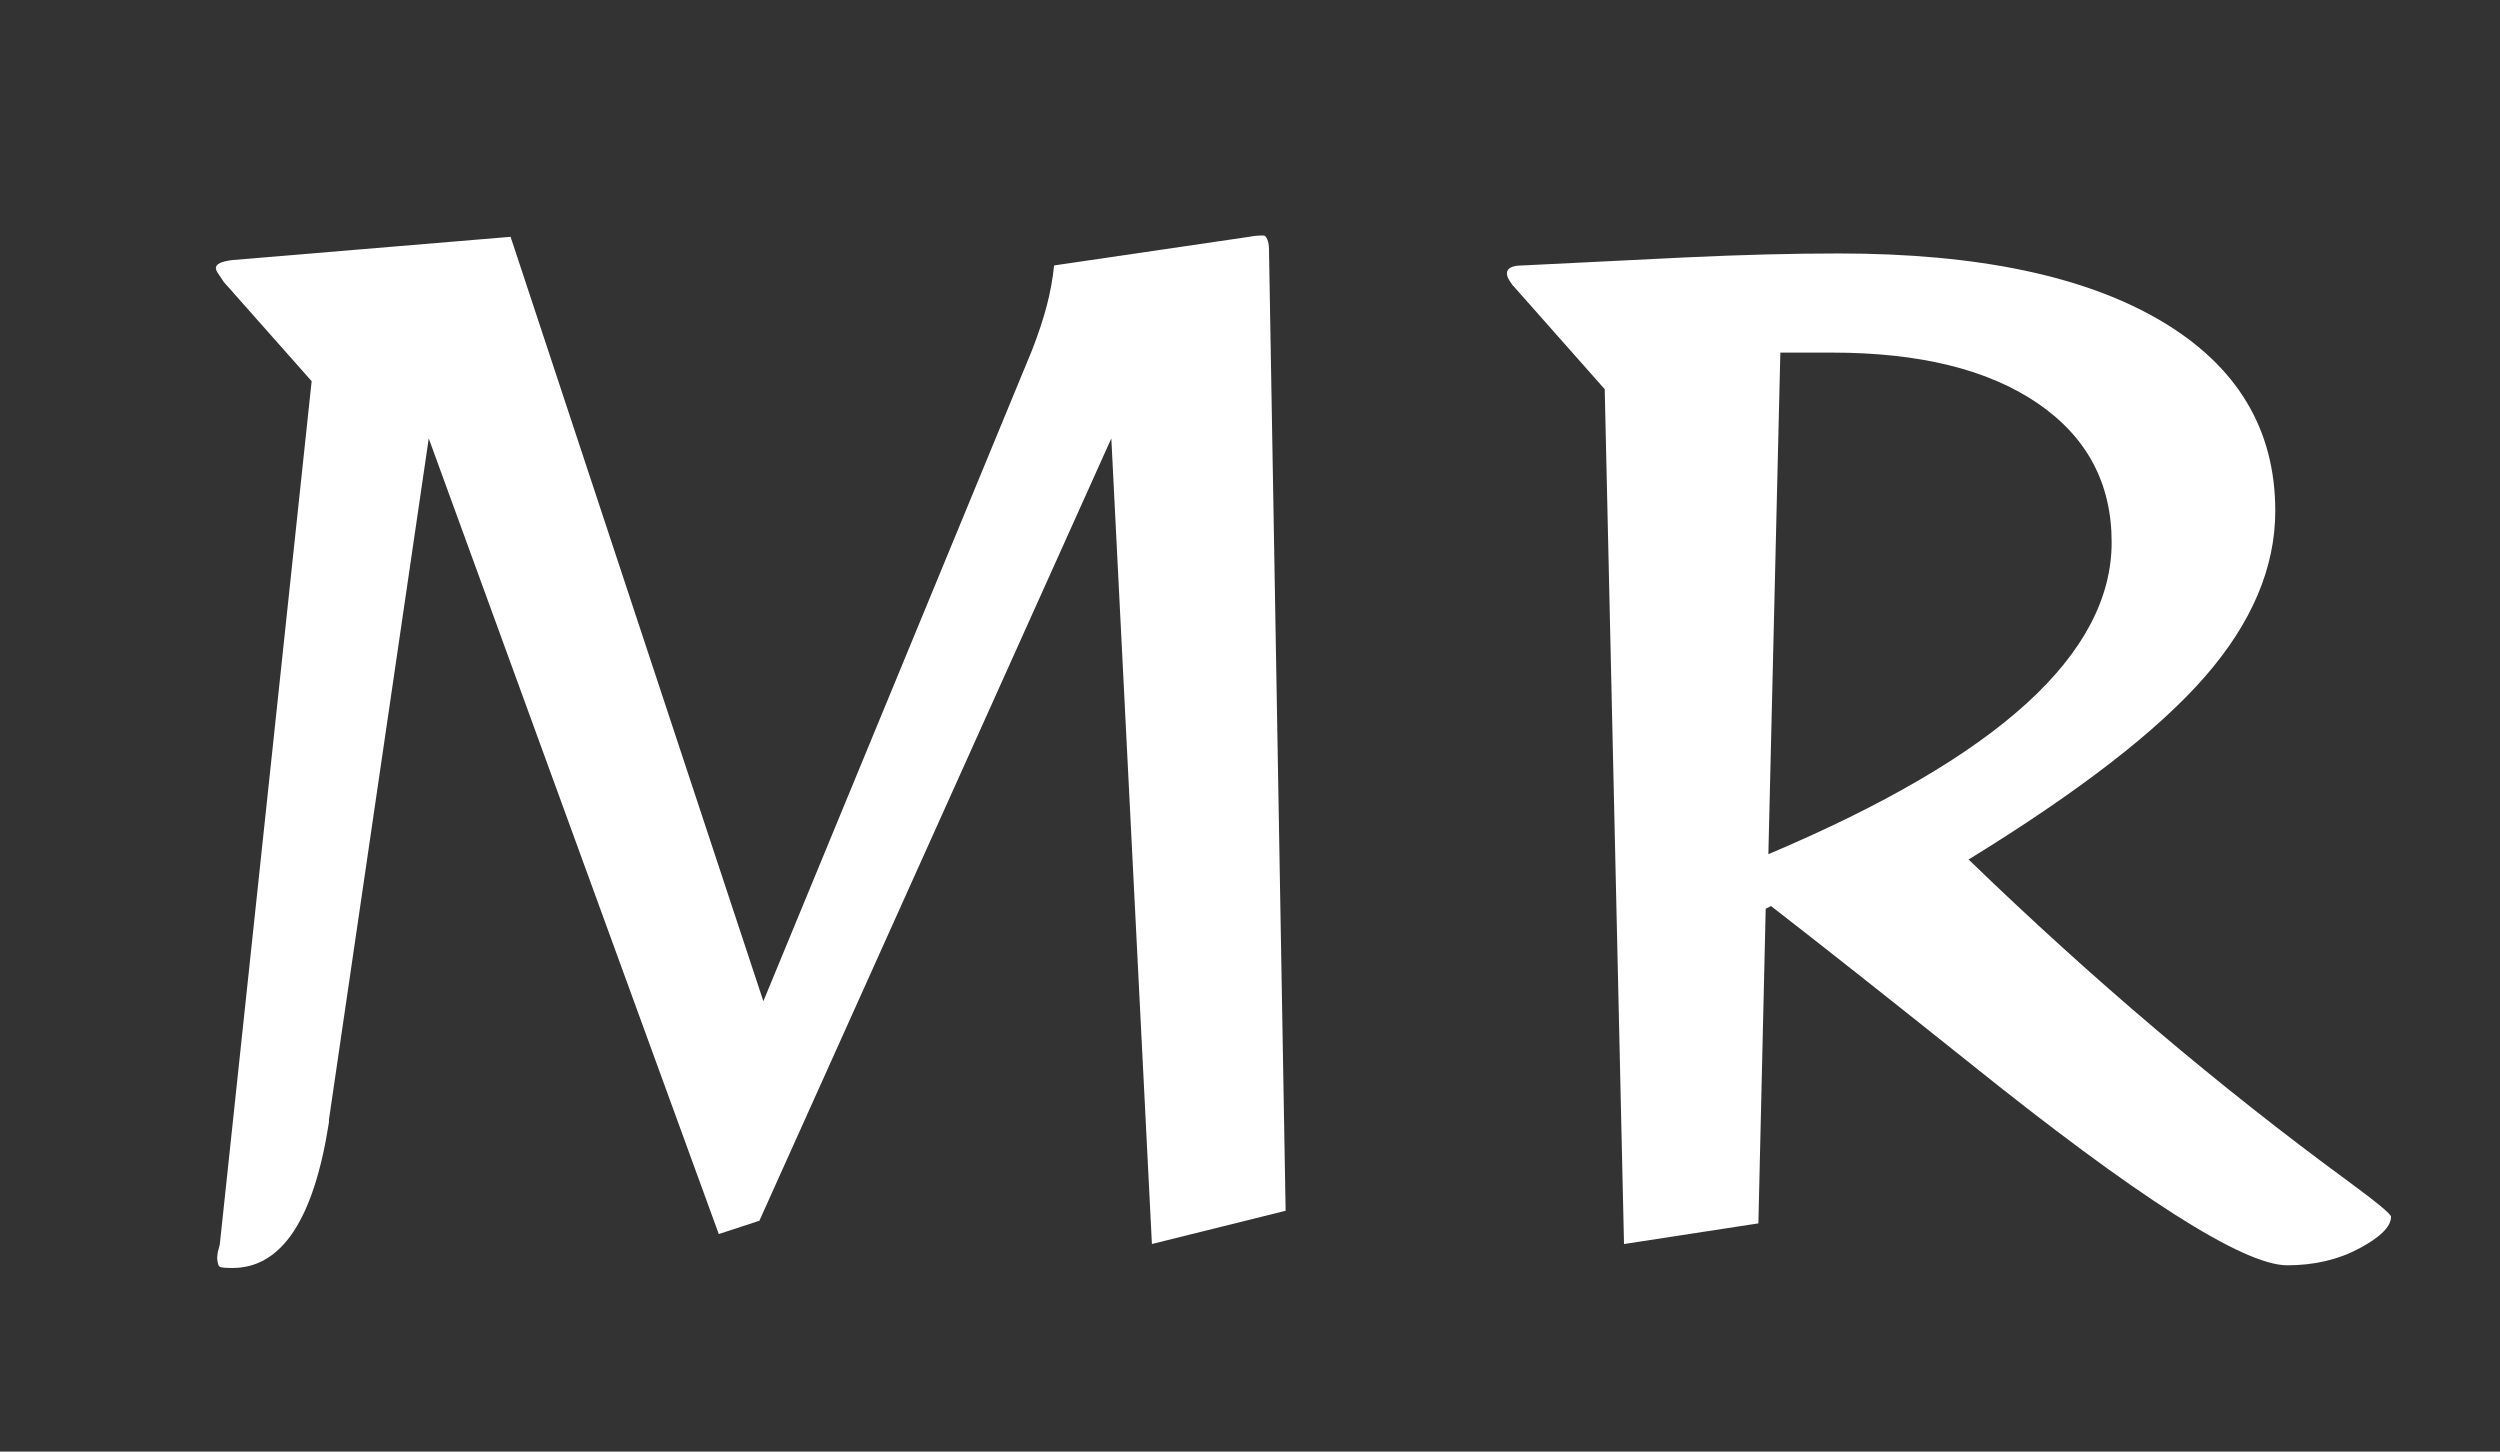
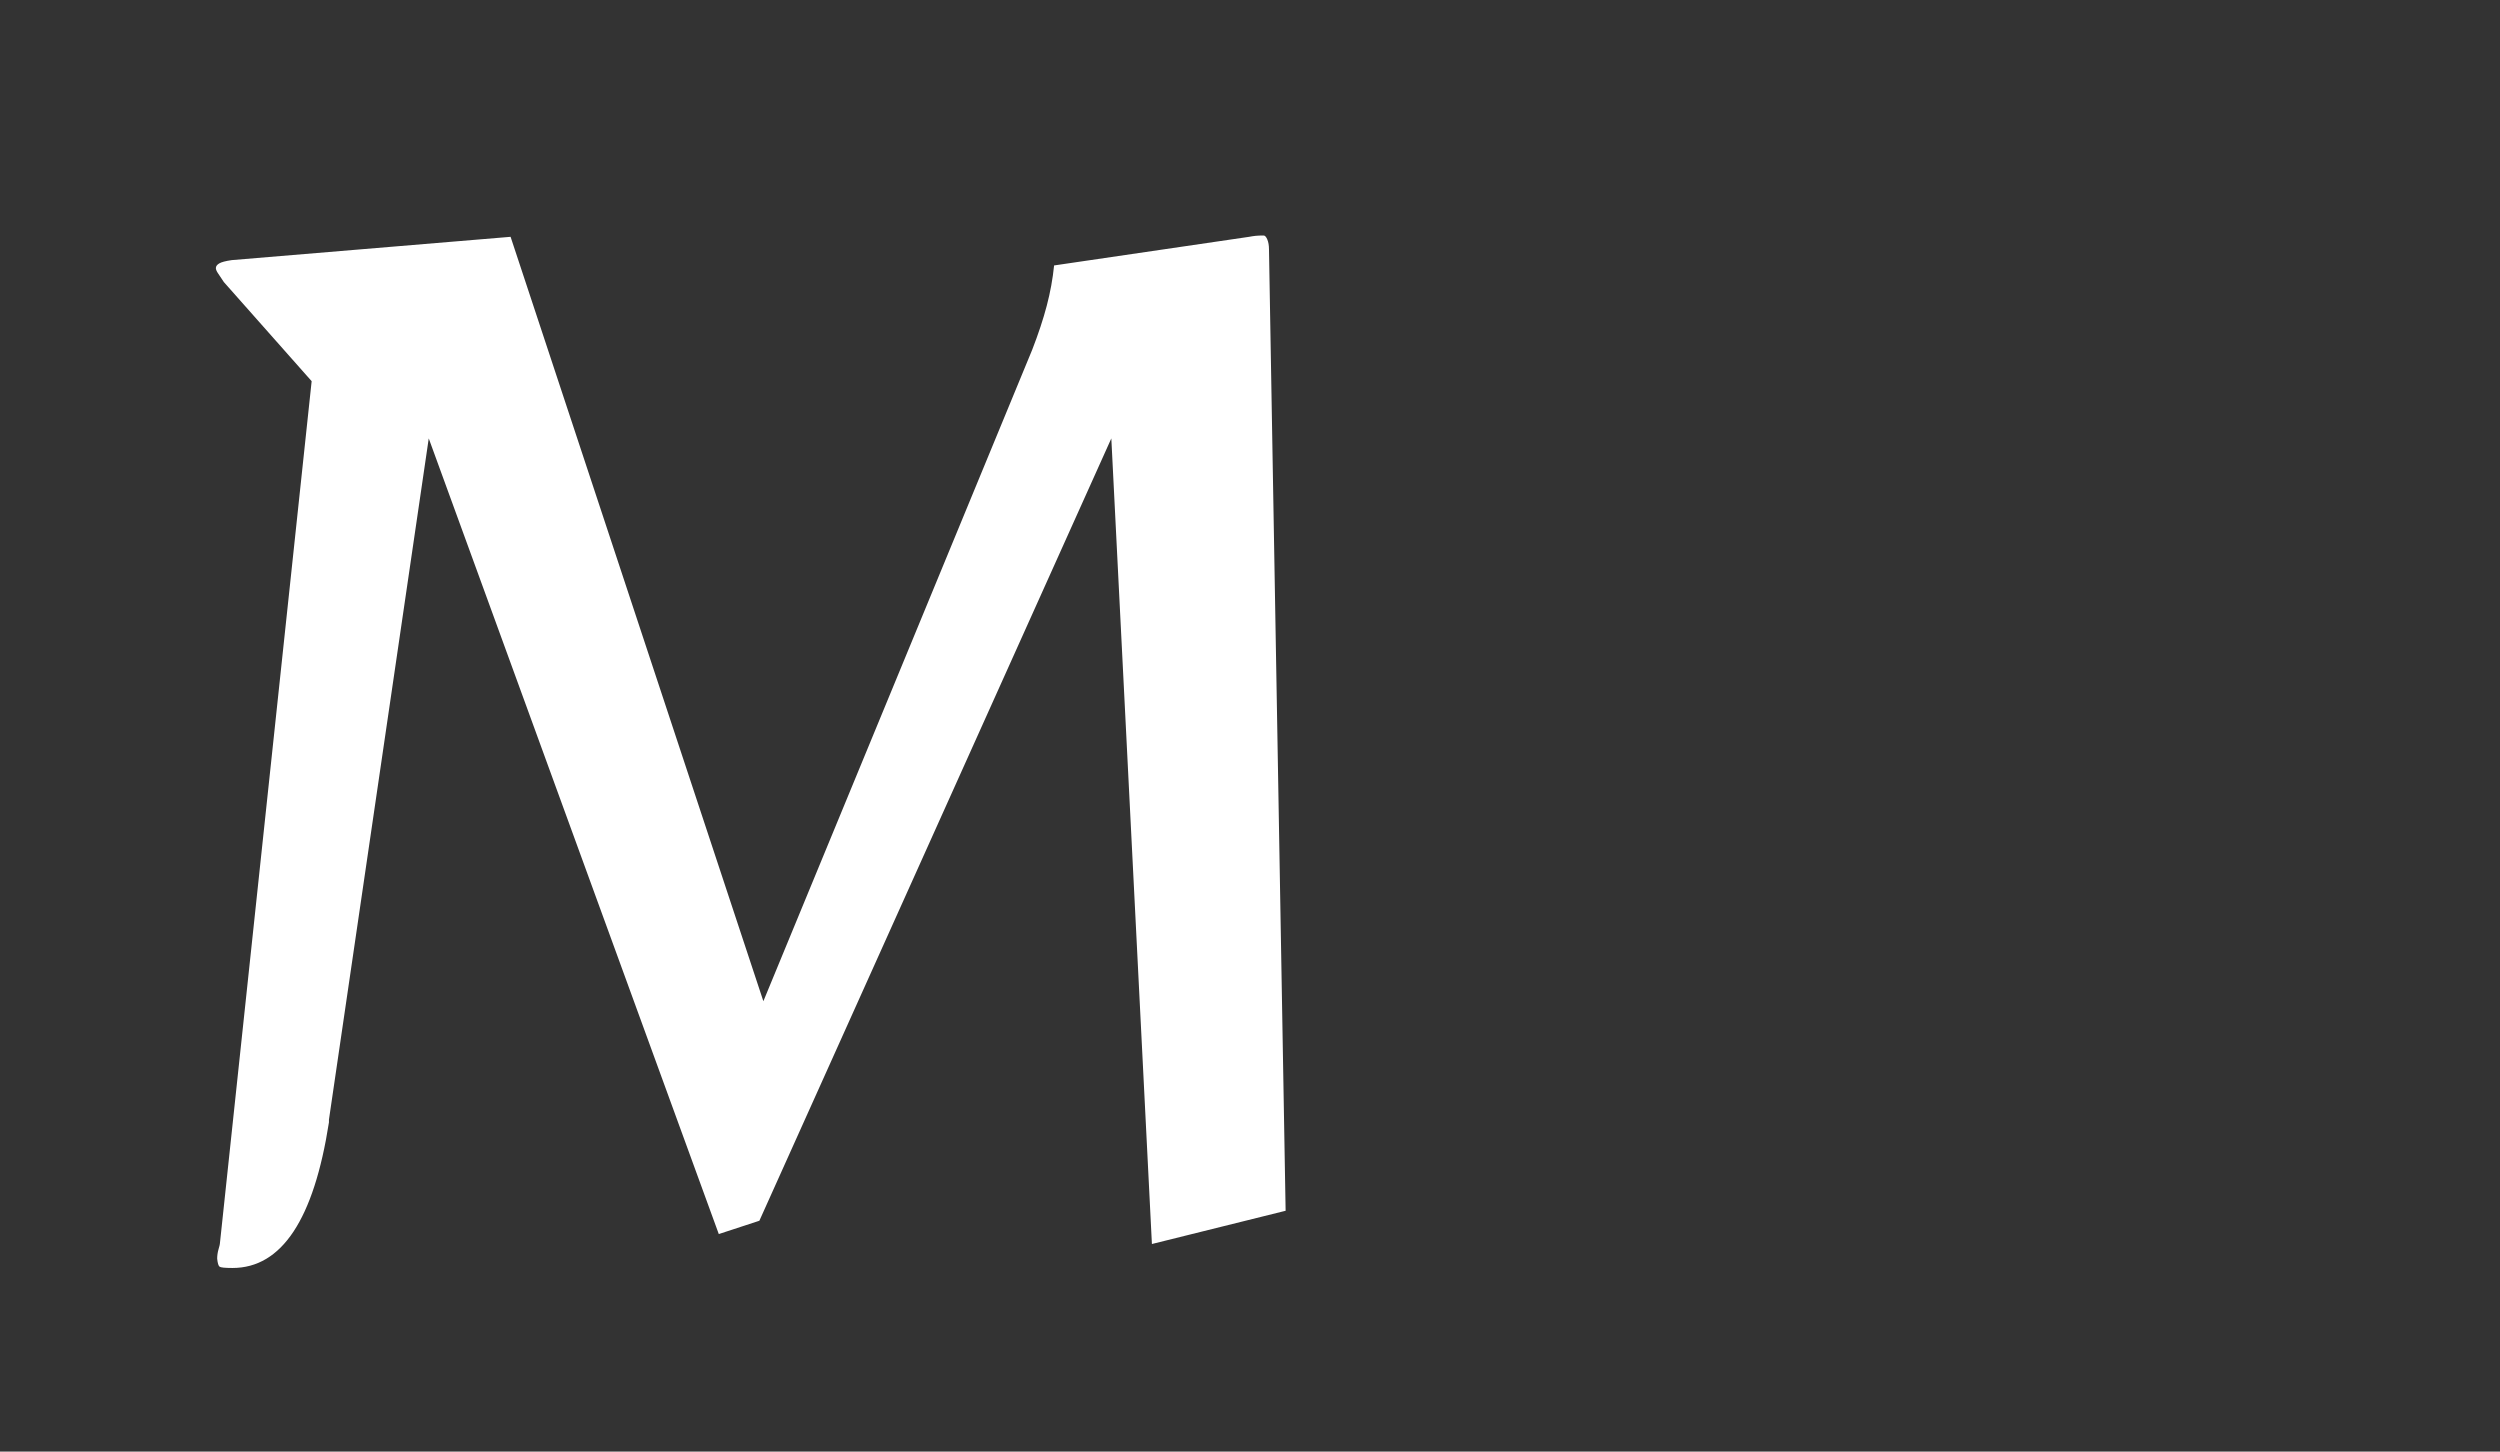
<svg xmlns="http://www.w3.org/2000/svg" version="1.1" id="Layer_1" x="0px" y="0px" width="124px" height="72px" viewBox="0 0 124 72" enable-background="new 0 0 124 72" xml:space="preserve">
  <rect x="0" y="0" width="124" height="72" fill="#333333" stroke="none" />
  <path fill="#FFFFFF" d="M15.458,18.907l-4.355-4.917c-0.132-0.198-0.231-0.347-0.297-0.445c-0.066-0.099-0.099-0.182-0.099-0.248  c0-0.088,0.055-0.165,0.165-0.231c0.11-0.066,0.318-0.121,0.627-0.165l13.826-1.155L37.863,49.66l13.331-32.304  c0.308-0.792,0.55-1.523,0.726-2.194c0.176-0.671,0.297-1.336,0.363-1.996l9.668-1.419c0.11-0.022,0.22-0.038,0.33-0.05  c0.11-0.011,0.242-0.016,0.396-0.016c0.066,0,0.126,0.066,0.182,0.198c0.055,0.132,0.083,0.297,0.083,0.495l0.825,47.68  l-6.632,1.649l-2.013-39.958L37.665,60.549l-2.013,0.66L21.266,21.745l-4.95,33.789v0.132c-0.748,4.817-2.343,7.226-4.785,7.226  c-0.374,0-0.588-0.022-0.643-0.066c-0.055-0.044-0.094-0.176-0.116-0.396c0-0.154,0.022-0.308,0.066-0.462  c0.044-0.154,0.066-0.242,0.066-0.264L15.458,18.907z" />
-   <path fill="#FFFFFF" d="M80.551,61.704l-0.957-42.4l-4.586-5.181c-0.11-0.153-0.182-0.269-0.215-0.346s-0.05-0.148-0.05-0.215  c0-0.132,0.066-0.231,0.198-0.297s0.33-0.099,0.594-0.099l8.019-0.396c1.407-0.066,2.738-0.116,3.992-0.148  c1.254-0.033,2.475-0.05,3.663-0.05c6.885,0,12.214,1.117,15.986,3.349c3.772,2.233,5.659,5.374,5.659,9.42  c0,2.816-1.166,5.56-3.498,8.233s-6.236,5.692-11.714,9.058c6.138,5.939,12.418,11.263,18.842,15.97  c1.407,1.034,2.111,1.617,2.111,1.749c0,0.484-0.522,1.006-1.567,1.567c-1.045,0.561-2.238,0.841-3.58,0.841  c-2.178,0-7.469-3.376-15.871-10.13c-4.049-3.234-7.292-5.796-9.734-7.688l-0.264,0.132l-0.363,15.607L80.551,61.704z   M87.711,42.368c5.719-2.419,9.986-4.911,12.803-7.474c2.815-2.563,4.224-5.23,4.224-8.001c0-2.926-1.228-5.225-3.679-6.896  c-2.453-1.671-5.847-2.508-10.18-2.508h-2.574L87.711,42.368z" />
</svg>